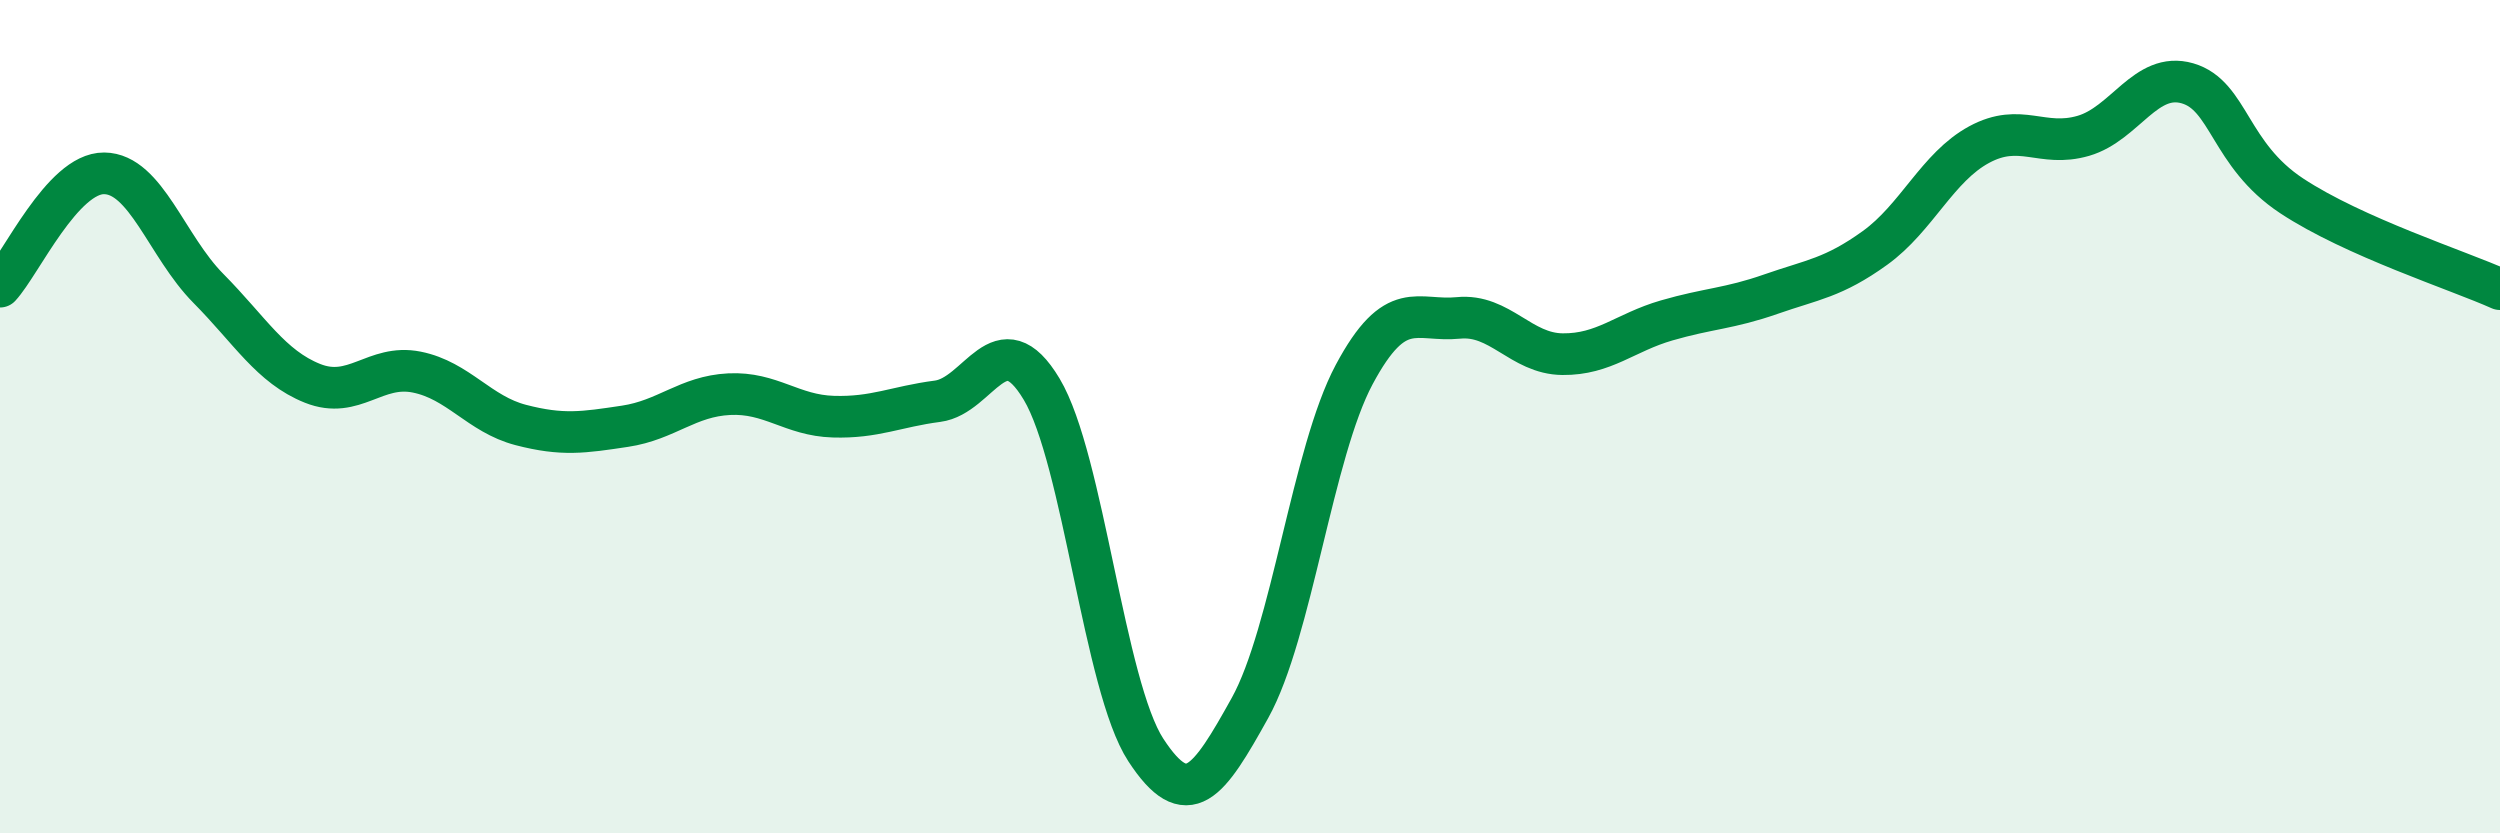
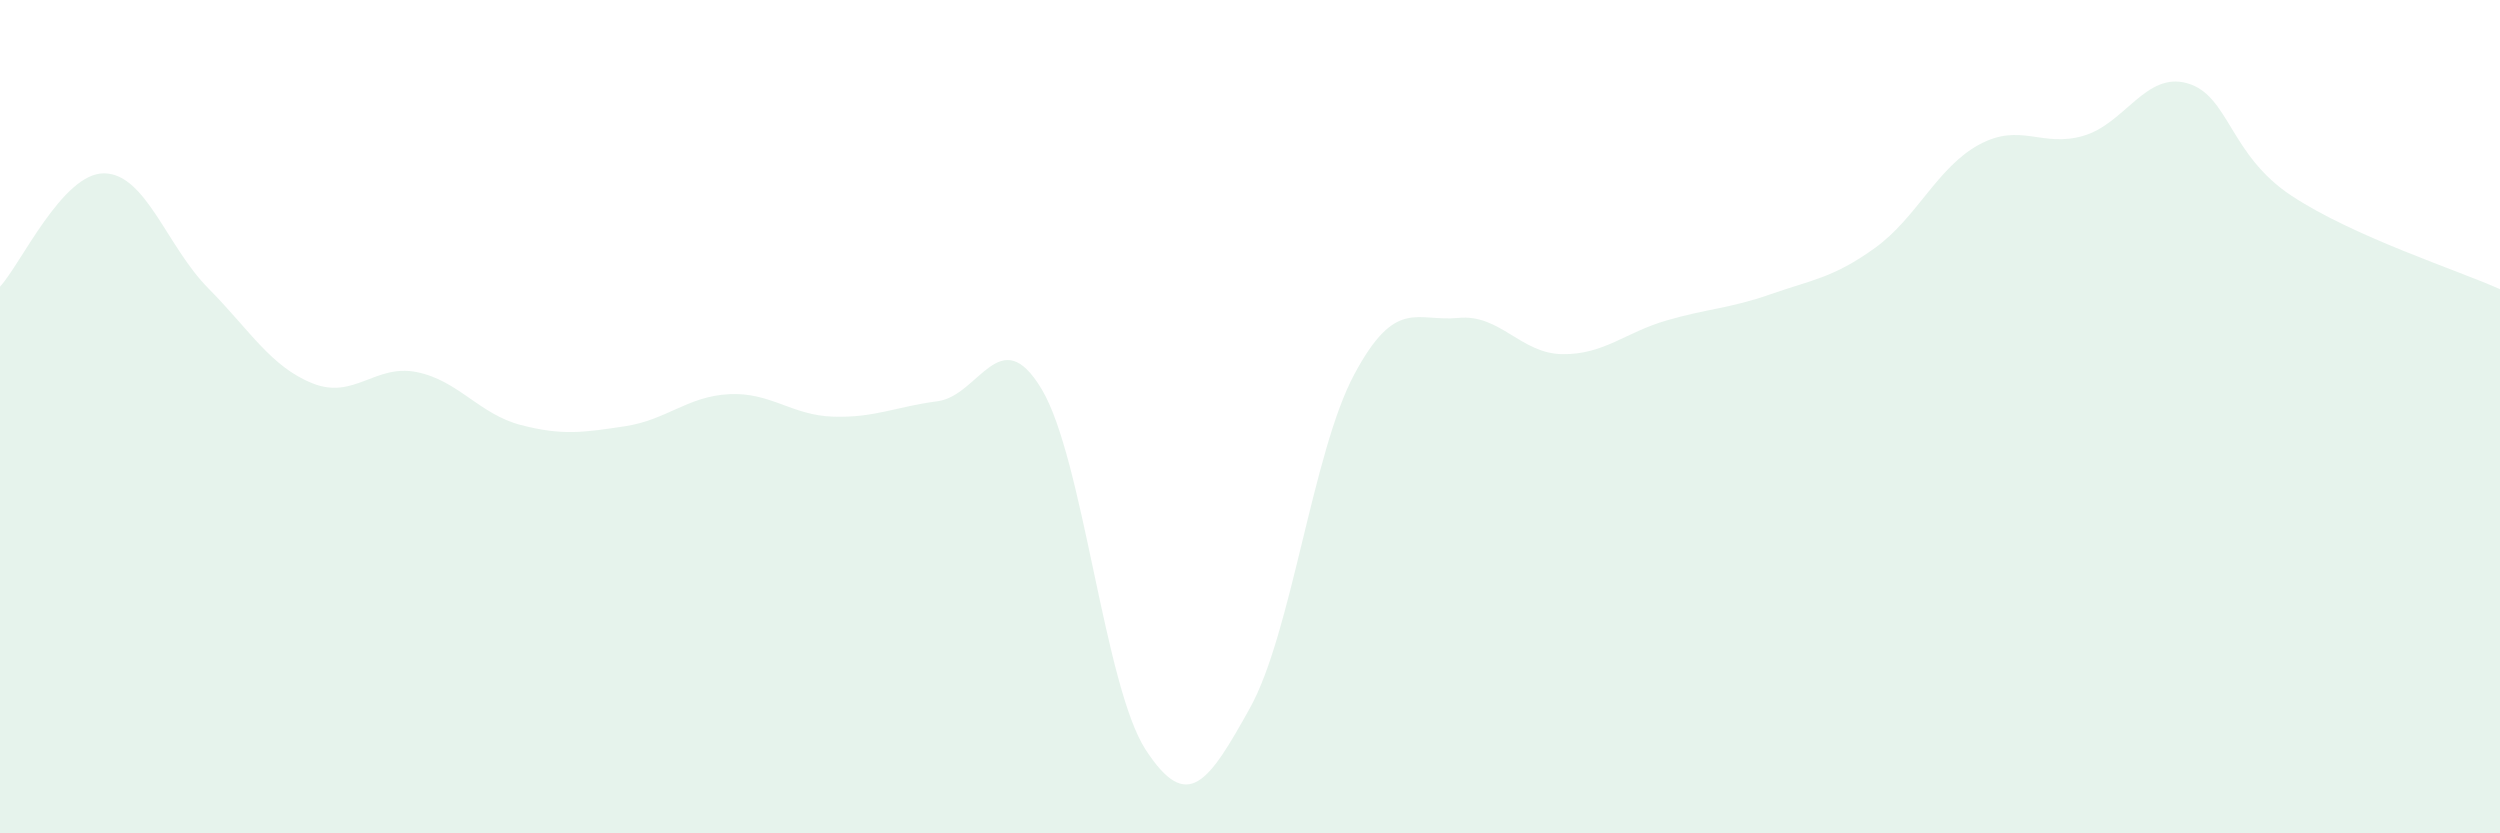
<svg xmlns="http://www.w3.org/2000/svg" width="60" height="20" viewBox="0 0 60 20">
  <path d="M 0,6.88 C 0.5,6.34 1.5,4.15 2.5,4.16 C 3.5,4.17 4,5.91 5,6.92 C 6,7.93 6.5,8.8 7.5,9.2 C 8.5,9.6 9,8.73 10,8.93 C 11,9.13 11.5,9.94 12.5,10.2 C 13.5,10.46 14,10.38 15,10.23 C 16,10.08 16.5,9.51 17.5,9.46 C 18.5,9.41 19,9.97 20,10 C 21,10.03 21.5,9.76 22.5,9.63 C 23.5,9.5 24,7.67 25,9.34 C 26,11.01 26.5,16.47 27.5,18 C 28.5,19.53 29,18.79 30,16.99 C 31,15.19 31.5,10.86 32.5,8.99 C 33.5,7.12 34,7.73 35,7.63 C 36,7.53 36.5,8.49 37.5,8.5 C 38.5,8.51 39,7.98 40,7.69 C 41,7.4 41.5,7.41 42.5,7.06 C 43.5,6.71 44,6.67 45,5.95 C 46,5.23 46.5,4.01 47.5,3.47 C 48.5,2.93 49,3.55 50,3.26 C 51,2.97 51.5,1.71 52.5,2 C 53.5,2.29 53.5,3.71 55,4.7 C 56.5,5.69 59,6.49 60,6.94L60 20L0 20Z" fill="#008740" opacity="0.1" stroke-linecap="round" stroke-linejoin="round" />
-   <path d="M 0,6.88 C 0.5,6.34 1.5,4.15 2.5,4.16 C 3.5,4.17 4,5.91 5,6.92 C 6,7.93 6.5,8.8 7.5,9.2 C 8.5,9.6 9,8.73 10,8.93 C 11,9.13 11.5,9.94 12.5,10.2 C 13.5,10.46 14,10.38 15,10.23 C 16,10.08 16.5,9.51 17.5,9.46 C 18.5,9.41 19,9.97 20,10 C 21,10.03 21.5,9.76 22.5,9.63 C 23.5,9.5 24,7.67 25,9.34 C 26,11.01 26.5,16.47 27.5,18 C 28.5,19.53 29,18.79 30,16.99 C 31,15.19 31.5,10.86 32.5,8.99 C 33.5,7.12 34,7.73 35,7.63 C 36,7.53 36.5,8.49 37.5,8.5 C 38.5,8.51 39,7.98 40,7.69 C 41,7.4 41.5,7.41 42.5,7.06 C 43.5,6.71 44,6.67 45,5.95 C 46,5.23 46.5,4.01 47.5,3.47 C 48.5,2.93 49,3.55 50,3.26 C 51,2.97 51.5,1.71 52.5,2 C 53.5,2.29 53.5,3.71 55,4.7 C 56.5,5.69 59,6.49 60,6.94" stroke="#008740" stroke-width="1" fill="none" stroke-linecap="round" stroke-linejoin="round" />
</svg>